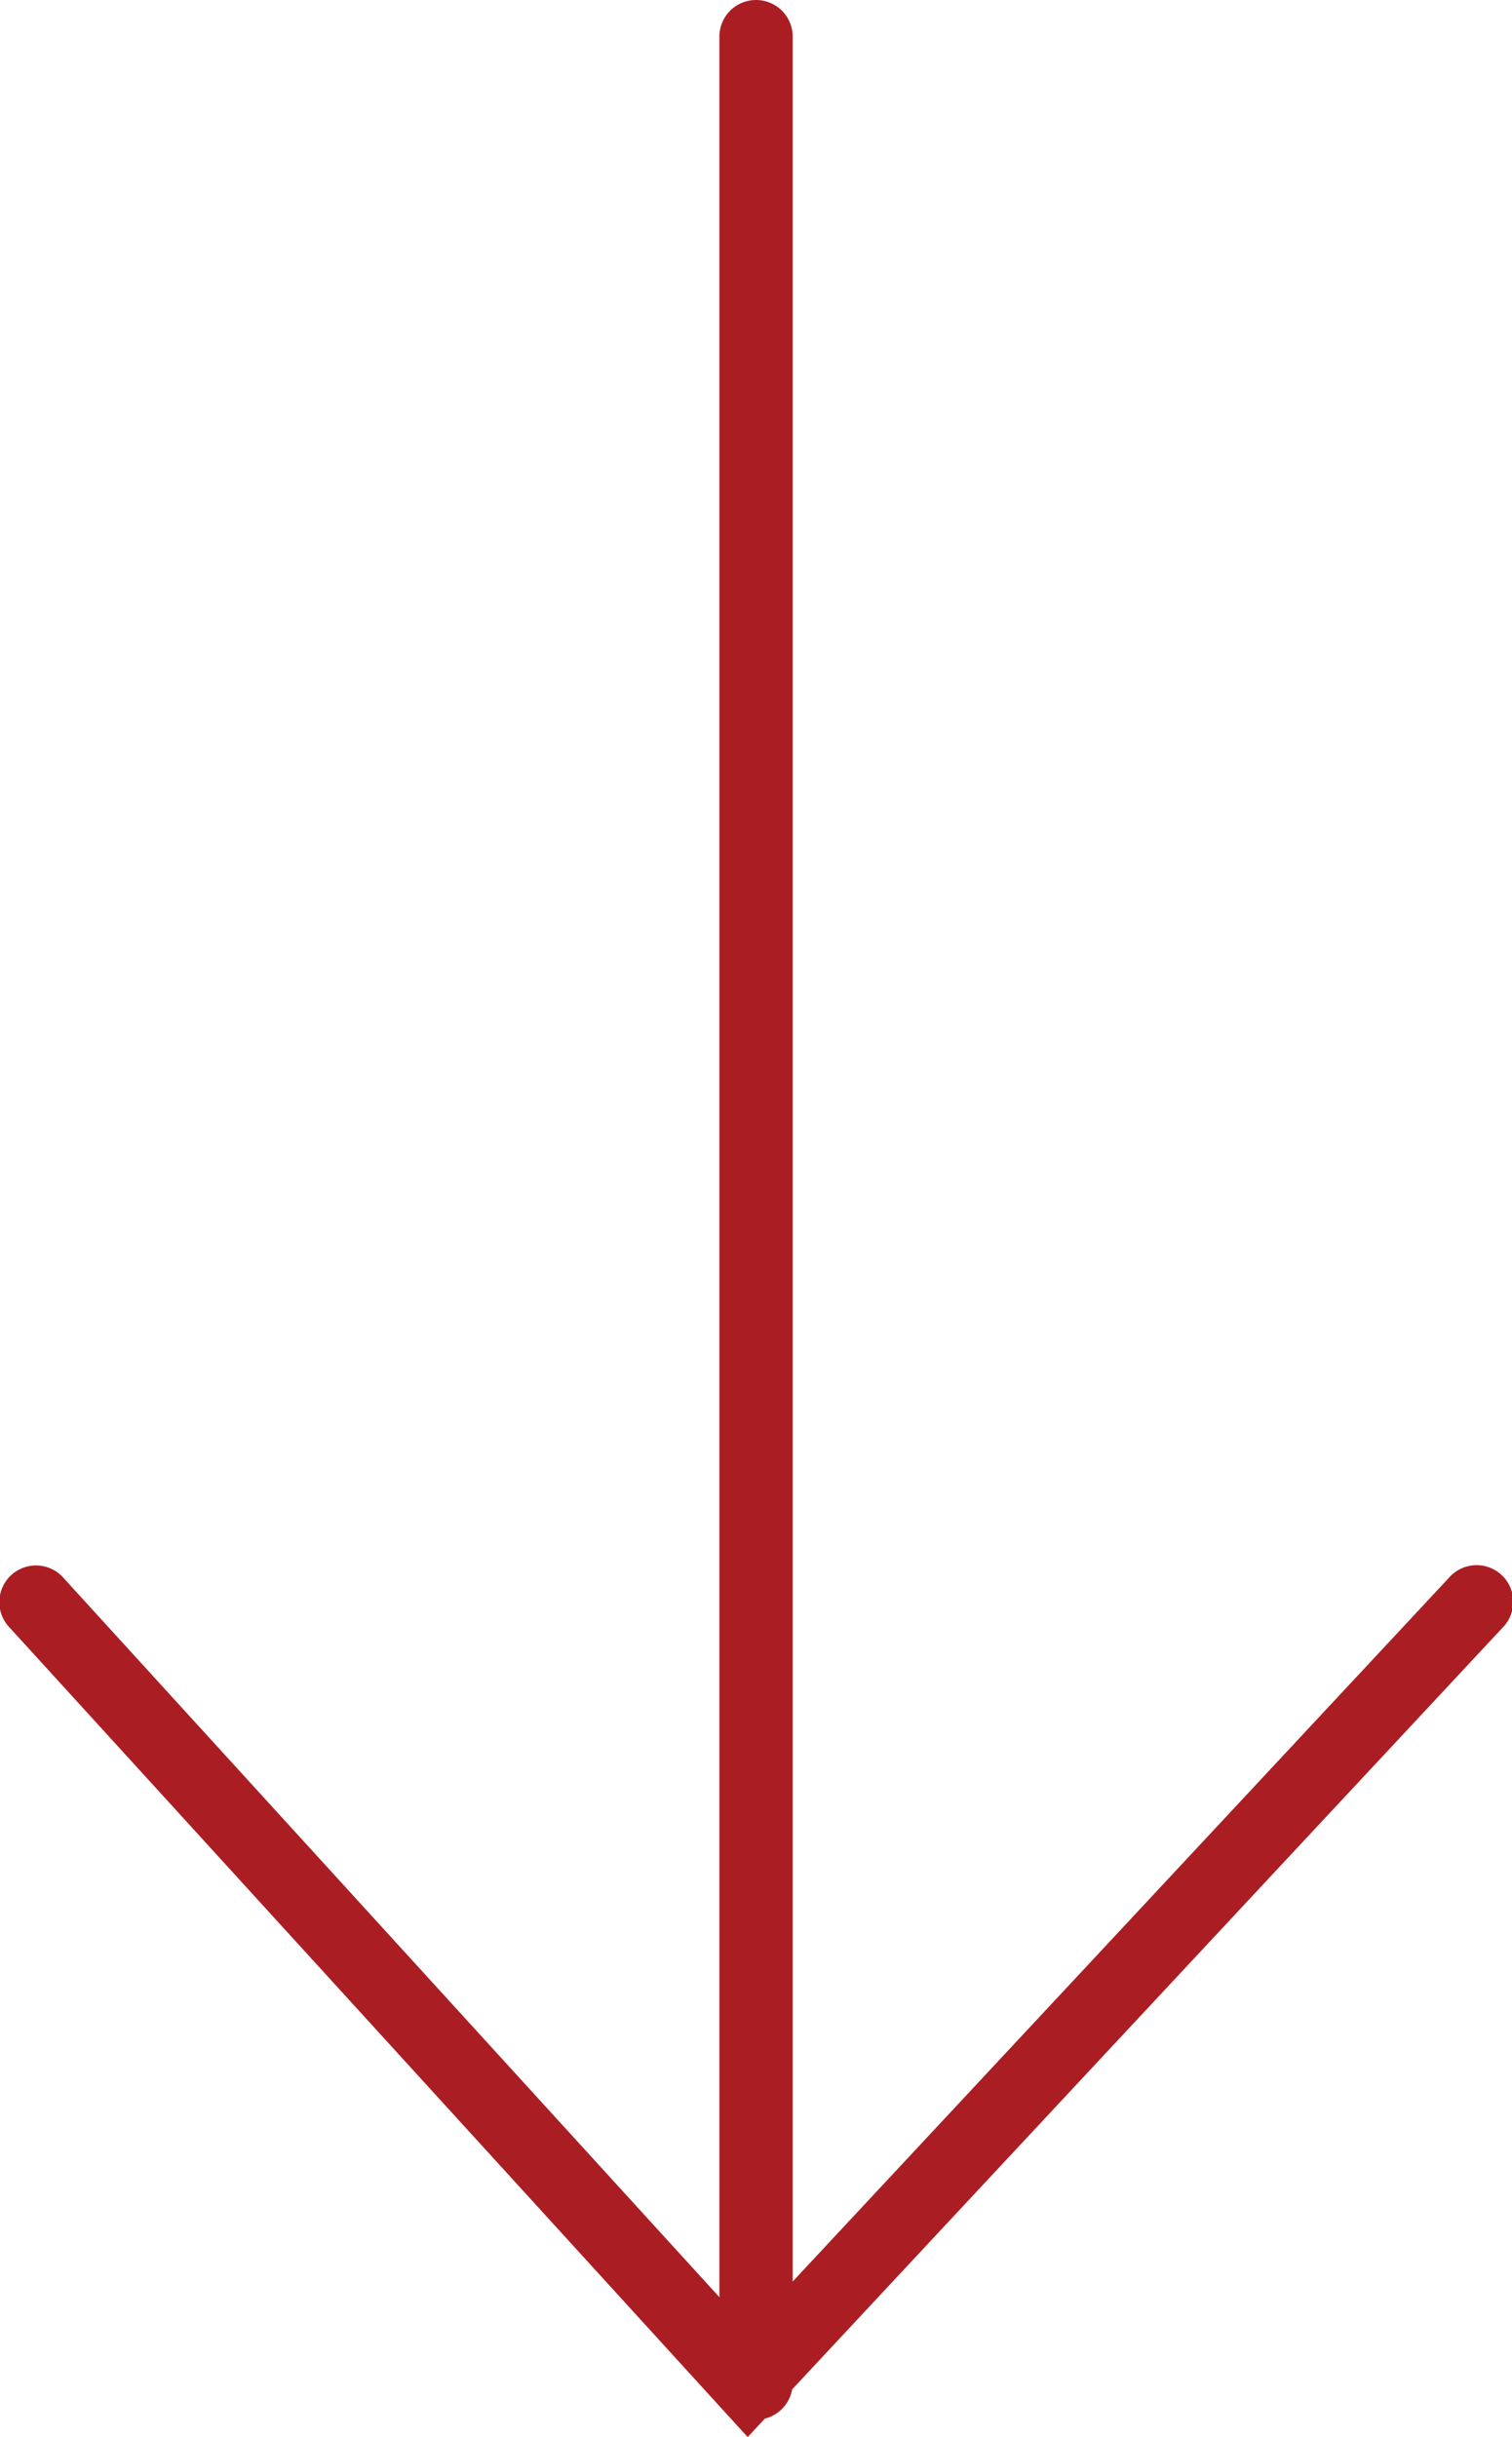
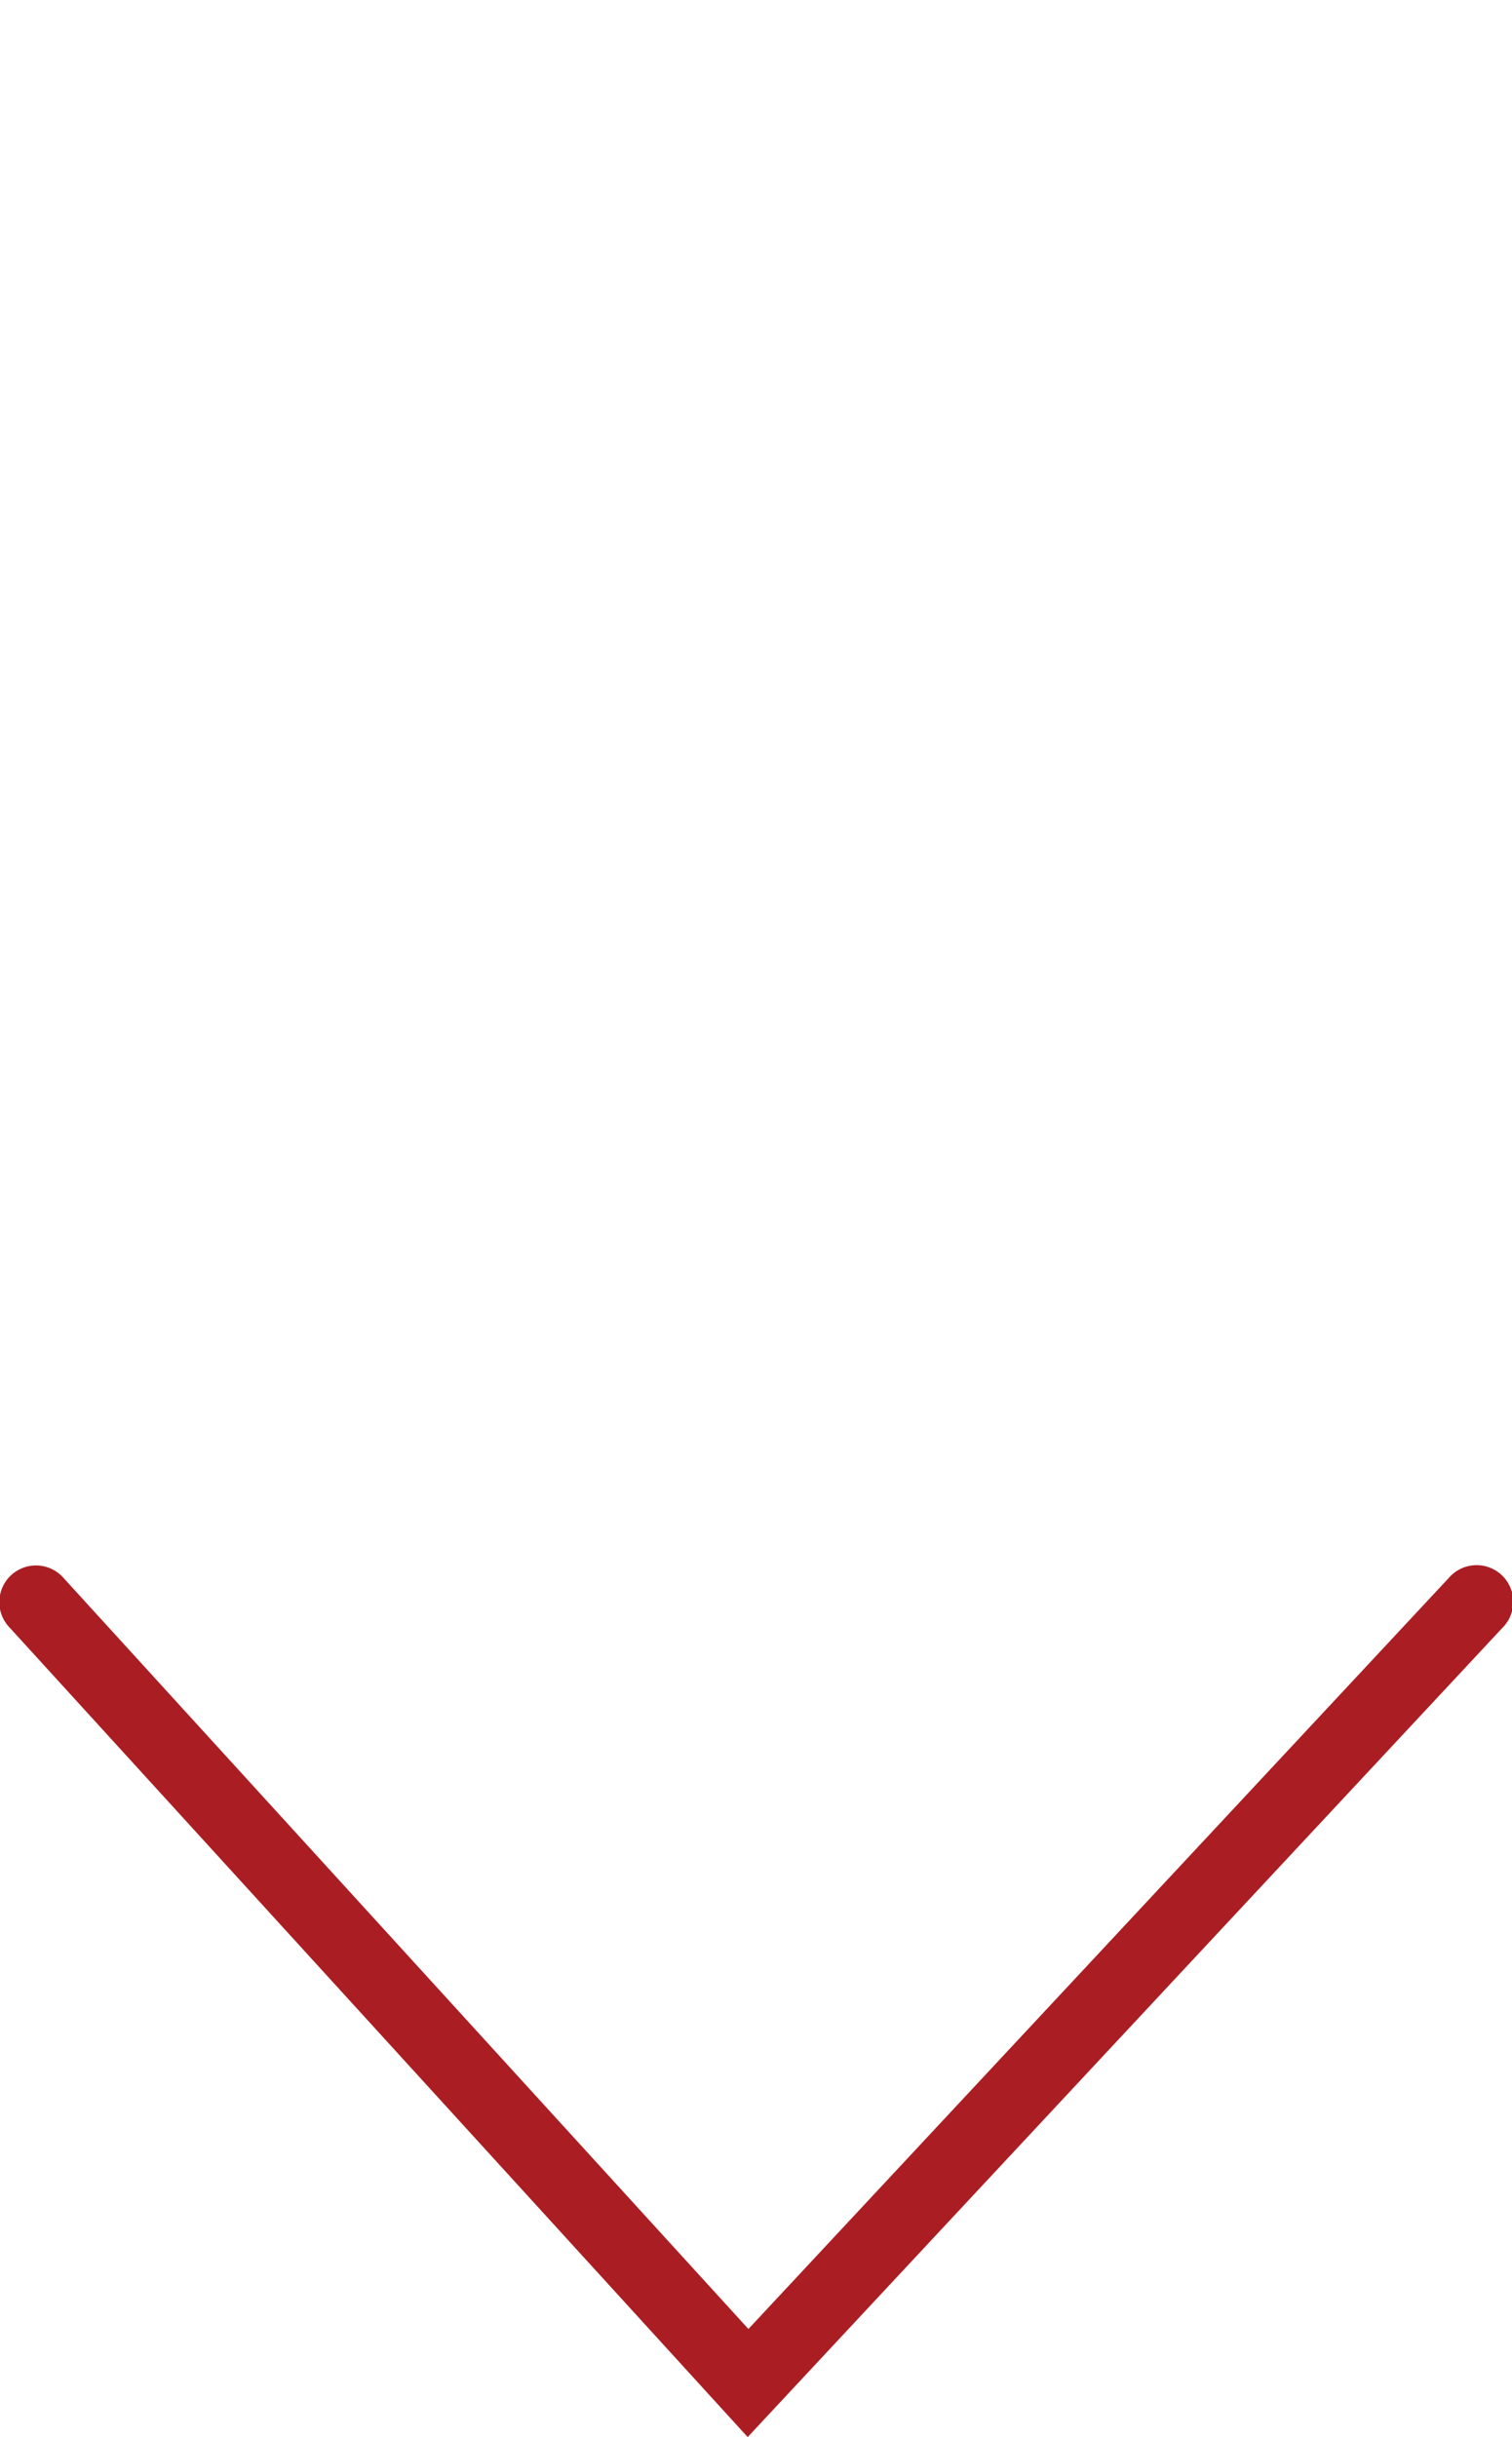
<svg xmlns="http://www.w3.org/2000/svg" width="20.623" height="33.238" viewBox="0 0 20.623 33.238">
  <g id="Arrow" transform="translate(-737.688 -925.5)">
-     <path id="Line_185" data-name="Line 185" d="M0,32.5A.5.5,0,0,1-.5,32V0A.5.5,0,0,1,0-.5.5.5,0,0,1,.5,0V32A.5.5,0,0,1,0,32.5Z" transform="translate(748 926)" fill="#aa1e23" />
    <path id="Path_5338" data-name="Path 5338" d="M8597.656,1121.75l-.365-.4-9.7-10.638a.5.5,0,1,1,.738-.674l9.337,10.238,9.552-10.242a.5.5,0,1,1,.73.682Z" transform="translate(-7849.77 -163.013)" fill="#aa1e23" />
  </g>
</svg>